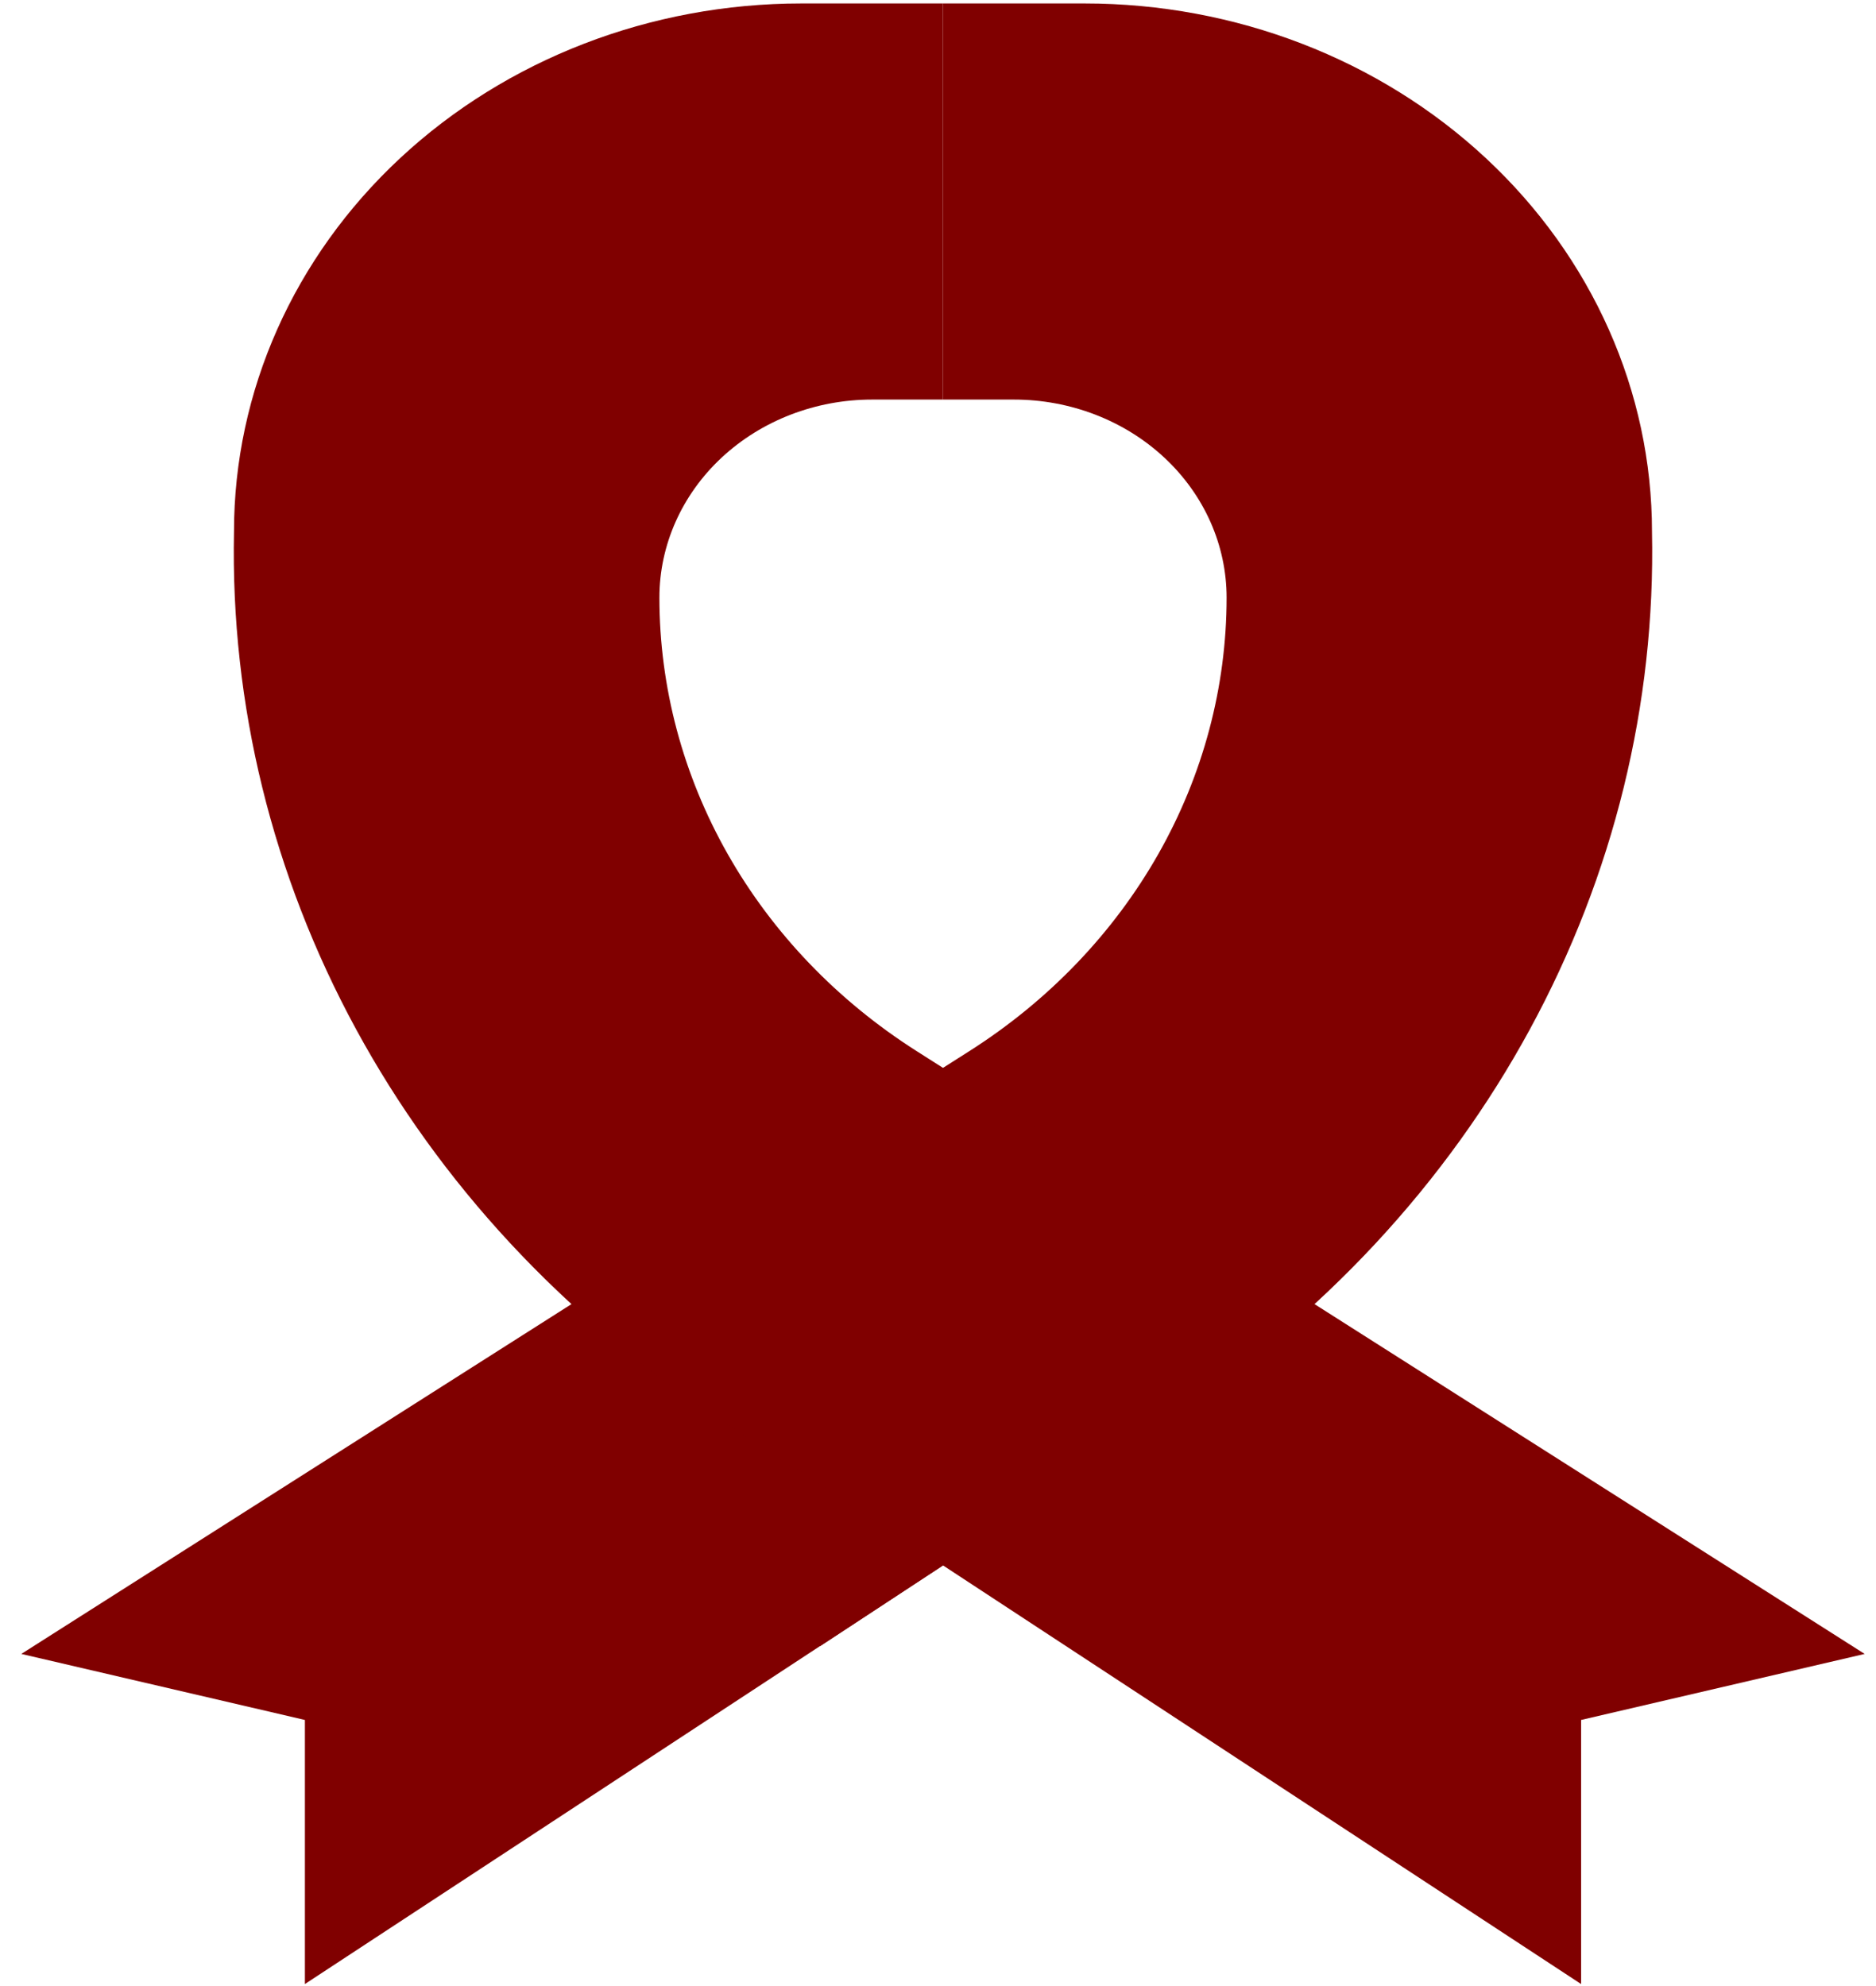
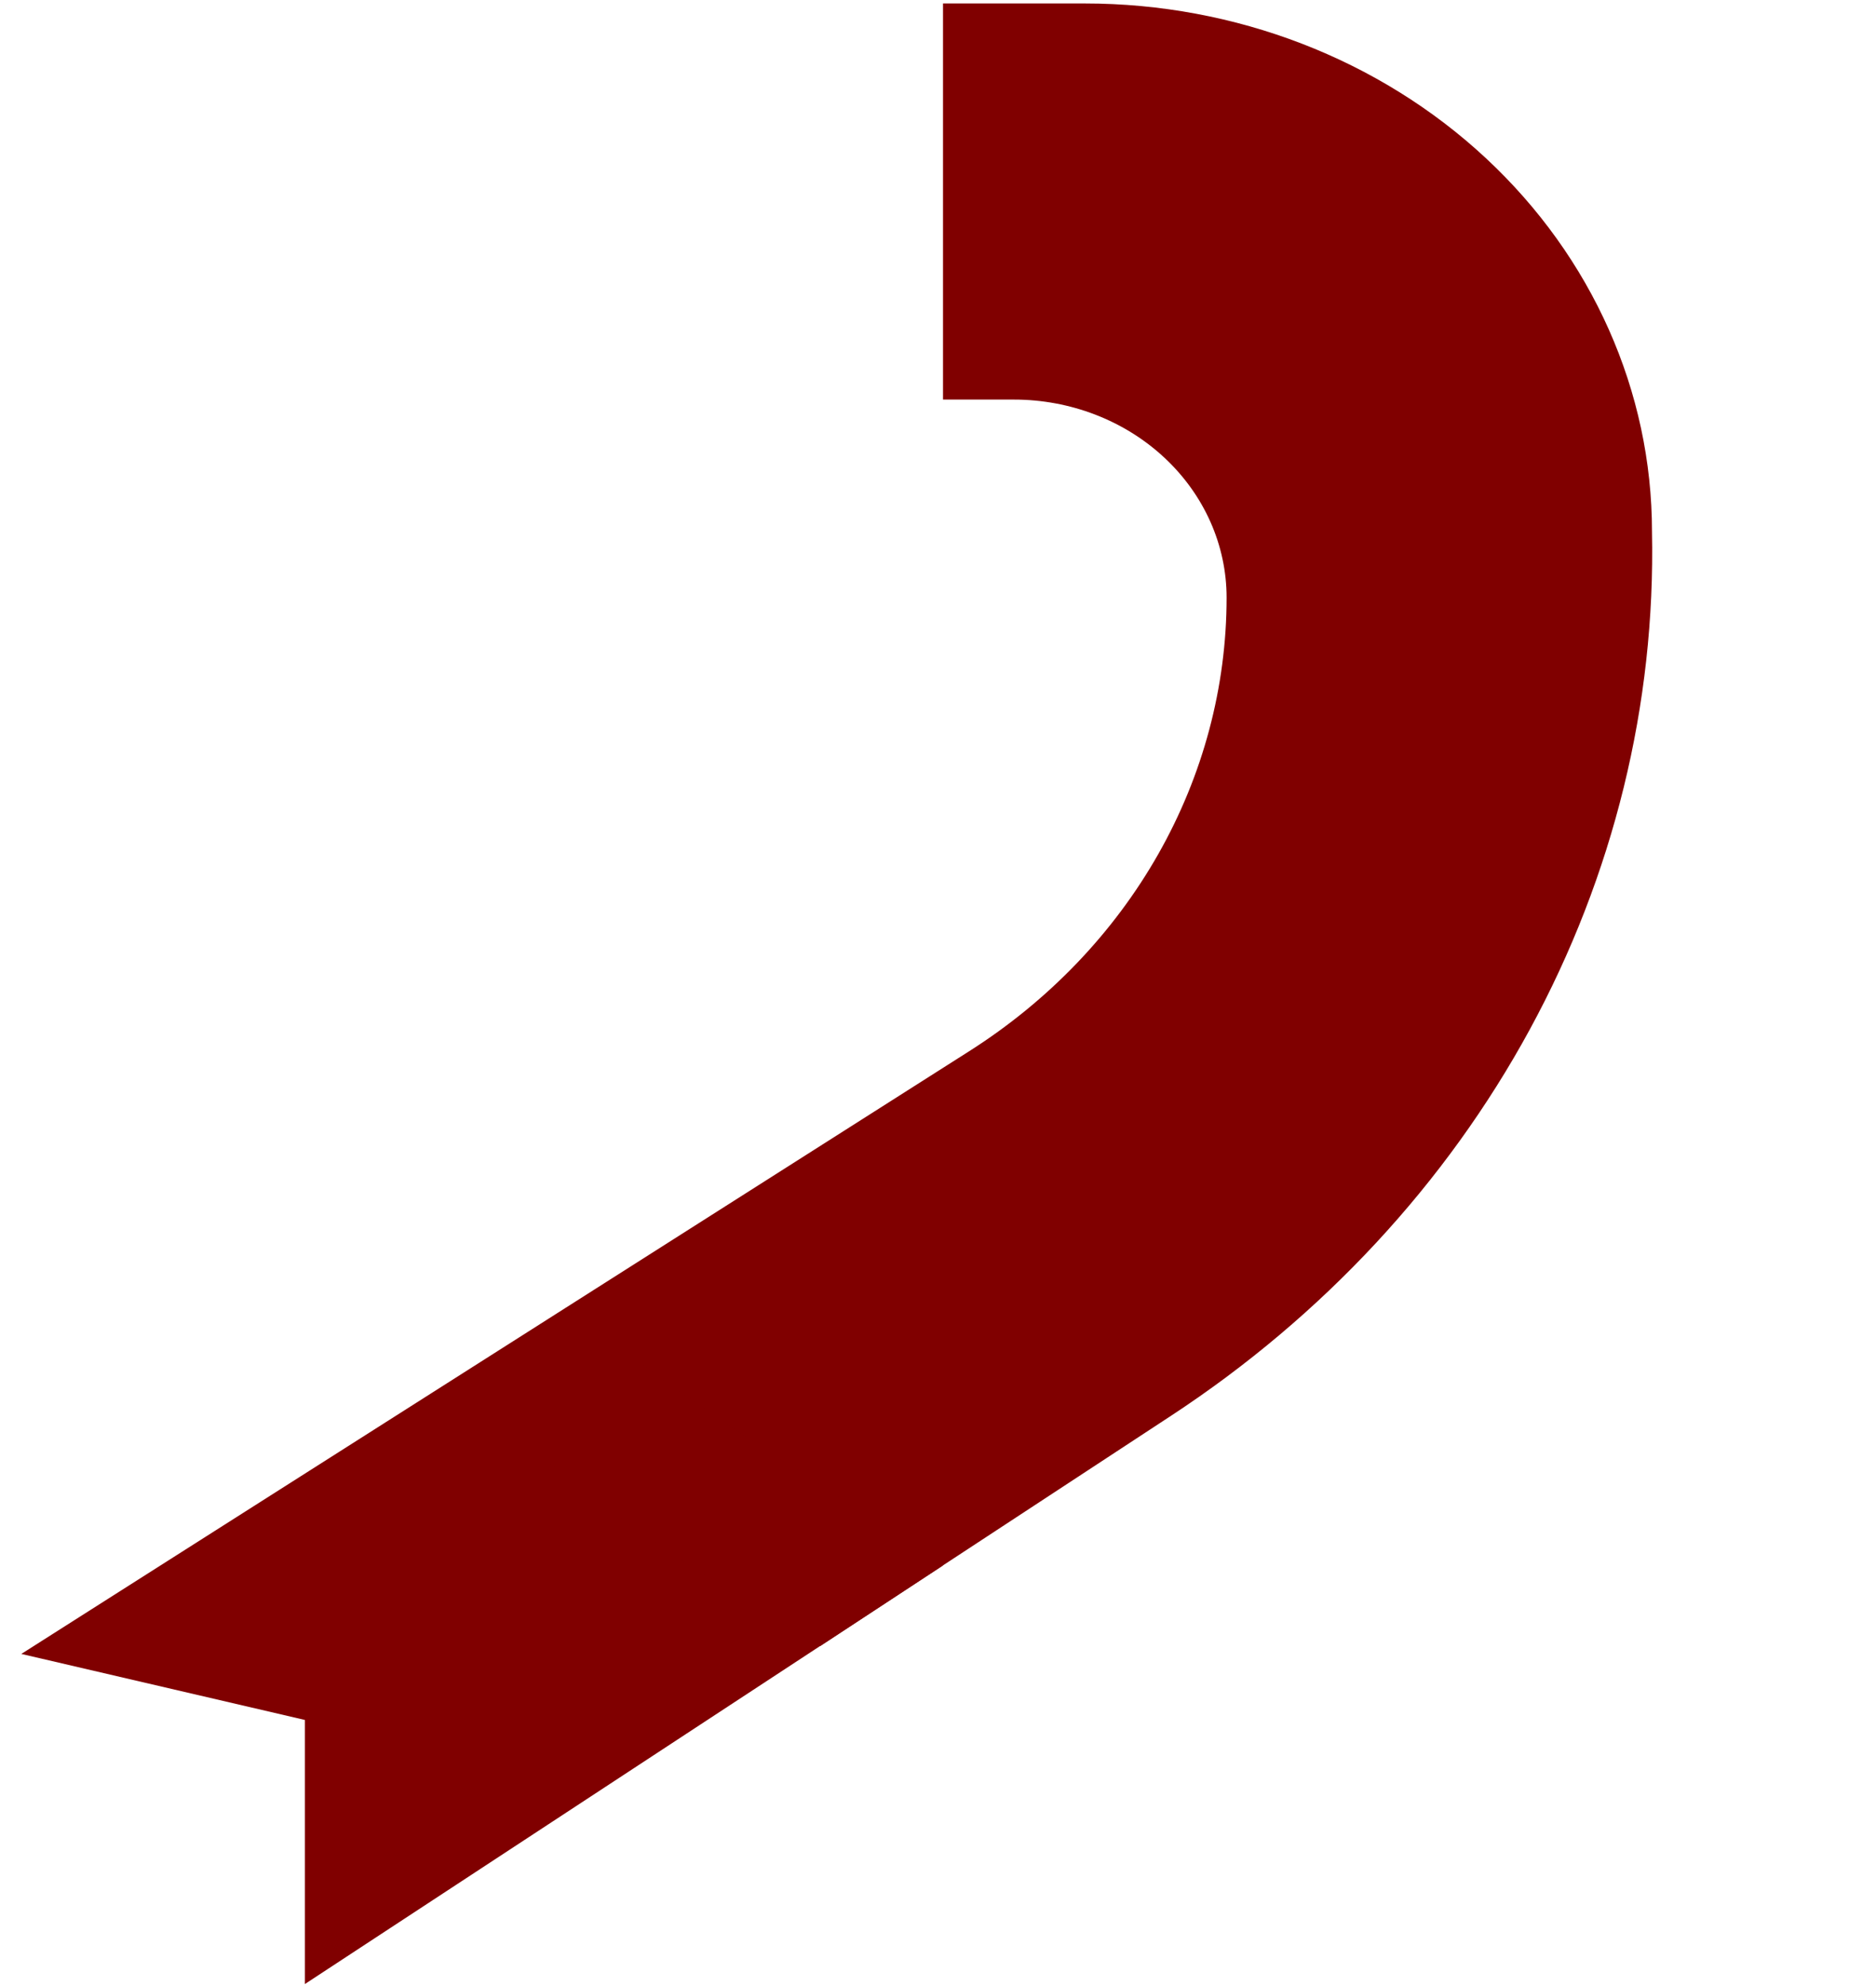
<svg xmlns="http://www.w3.org/2000/svg" width="85" height="90" viewBox="0 0 85 90" fill="none">
  <path d="M13.815 89.909V77.942L0.966 74.95L43.915 47.636C47.508 45.352 50.448 42.286 52.48 38.705C54.512 35.123 55.575 31.133 55.576 27.082C55.576 24.702 54.561 22.419 52.753 20.736C50.946 19.053 48.495 18.107 45.939 18.107H42.727V0.157H49.151C55.967 0.157 62.504 2.679 67.323 7.167C72.143 11.655 74.85 17.743 74.85 24.091C75.014 31.918 73.114 39.662 69.317 46.646C65.52 53.63 59.941 59.64 53.07 64.15L13.815 89.909Z" fill="maroon" />
  <path d="M42.727 70.941L37.169 74.591C31.183 71.162 25.605 67.151 20.529 62.624L25.926 59.183C29.877 62.684 32.447 64.18 42.727 70.941Z" fill="maroon" />
-   <path d="M71.638 89.909V77.942L84.487 74.95L41.538 47.636C37.945 45.352 35.005 42.286 32.973 38.705C30.941 35.123 29.878 31.133 29.877 27.082C29.877 24.702 30.892 22.419 32.699 20.736C34.507 19.053 36.958 18.107 39.514 18.107H42.726V0.157H36.301C29.486 0.157 22.949 2.679 18.13 7.167C13.31 11.655 10.602 17.743 10.602 24.091C10.439 31.918 12.339 39.662 16.136 46.646C19.933 53.63 25.512 59.64 32.382 64.15L71.638 89.909Z" fill="maroon" />
</svg>